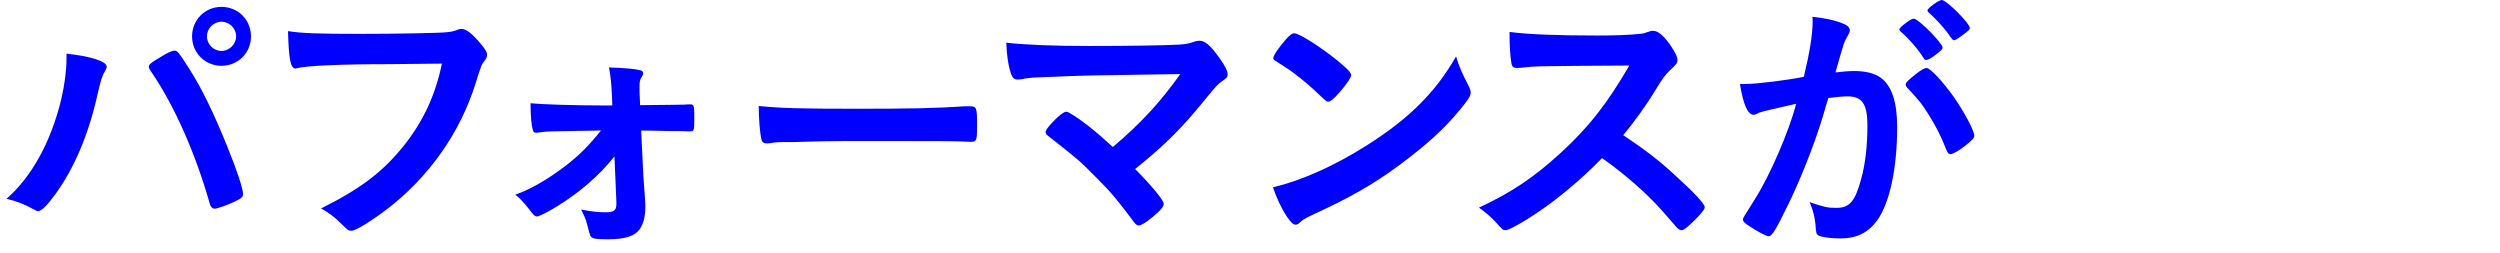
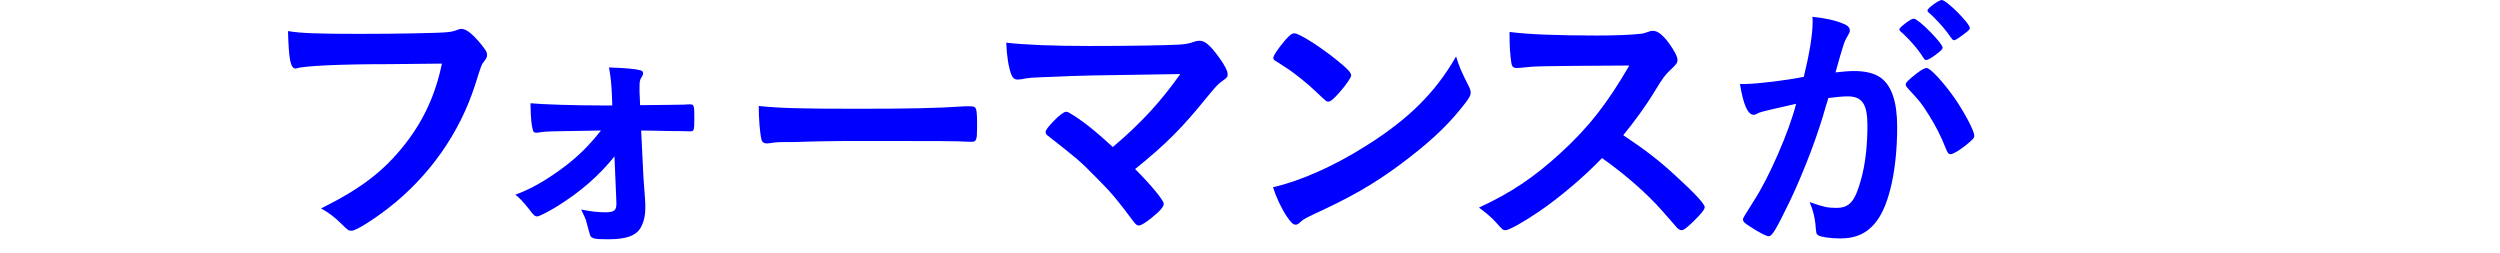
<svg xmlns="http://www.w3.org/2000/svg" width="227" height="23" viewBox="0 0 227 23" fill="none">
-   <path d="M20.115 0.625C21.615 0.625 22.79 1.8 22.79 3.3C22.79 4.8 21.615 5.975 20.115 5.975C18.615 5.975 17.44 4.8 17.44 3.3C17.44 1.8 18.615 0.625 20.115 0.625ZM20.115 1.975C19.39 1.975 18.79 2.575 18.79 3.3C18.79 4.025 19.39 4.625 20.115 4.625C20.815 4.625 21.44 4.025 21.44 3.3C21.44 2.575 20.84 1.975 20.115 1.975ZM6.04 4.875C8.215 5.1 9.69 5.575 9.69 6.05C9.69 6.15 9.64 6.275 9.515 6.5C9.24 6.95 9.14 7.325 8.815 8.75C8.015 12.275 6.715 15.325 5.015 17.65C4.29 18.65 3.765 19.175 3.465 19.175C3.365 19.175 3.265 19.125 3.09 19.025C2.265 18.575 1.565 18.275 0.59 18.05C2.89 16.05 4.64 12.85 5.565 9C5.865 7.675 6.04 6.425 6.04 5.3C6.04 5.25 6.04 5.075 6.04 4.875ZM19.49 18.95C19.29 18.95 19.14 18.8 19.065 18.55C17.765 13.975 15.89 9.725 13.84 6.675C13.54 6.25 13.515 6.175 13.515 6.05C13.515 5.85 13.74 5.675 14.465 5.25C15.215 4.775 15.615 4.6 15.84 4.6C16.115 4.6 16.19 4.7 17.14 6.175C18.265 7.925 19.365 10.15 20.665 13.375C21.54 15.525 22.065 17.15 22.065 17.6C22.065 17.9 21.94 18 21.315 18.3C20.715 18.6 19.715 18.95 19.49 18.95Z" fill="#0000FF" />
  <path d="M40.125 5.775C38.175 5.8 38.175 5.8 35.35 5.825C30.875 5.825 27.725 5.975 26.925 6.2C26.9 6.225 26.875 6.225 26.85 6.225C26.375 6.225 26.225 5.4 26.15 2.825C27.375 3.025 28.975 3.075 32.675 3.075C36.025 3.075 39.95 3 40.575 2.925C41.025 2.875 41.175 2.85 41.625 2.675C41.75 2.625 41.8 2.625 41.9 2.625C42.325 2.625 42.85 3.025 43.65 3.975C44.125 4.575 44.225 4.725 44.225 5C44.225 5.175 44.15 5.325 43.975 5.55C43.725 5.85 43.7 5.925 43.15 7.675C41.75 12.075 38.975 16.025 35.225 18.925C33.725 20.075 32.3 20.95 31.925 20.95C31.65 20.95 31.6 20.925 31.025 20.35C30.35 19.675 29.825 19.3 29.15 18.925C32.825 17.1 34.825 15.55 36.75 13.125C38.475 10.925 39.55 8.575 40.125 5.775Z" fill="#0000FF" />
-   <path d="M55.969 18.375L55.794 14.2C54.395 15.95 52.645 17.475 50.52 18.775C49.794 19.225 48.944 19.65 48.794 19.65C48.569 19.65 48.469 19.575 48.044 19C47.444 18.25 47.245 18.05 46.794 17.675C48.219 17.175 49.794 16.25 51.395 15.025C52.645 14.05 53.469 13.225 54.569 11.85C49.669 11.925 49.669 11.925 49.145 12C48.919 12.025 48.919 12.025 48.77 12.05C48.745 12.05 48.694 12.05 48.669 12.05C48.52 12.05 48.419 11.975 48.395 11.85C48.245 11.325 48.194 10.75 48.169 9.375C49.169 9.475 52.069 9.575 54.669 9.575C54.895 9.575 55.395 9.575 55.594 9.575L55.569 8.775C55.52 7.6 55.444 6.9 55.294 6.125C56.794 6.175 57.62 6.25 58.12 6.375C58.319 6.425 58.395 6.5 58.395 6.65C58.395 6.775 58.37 6.825 58.245 7.025C58.094 7.25 58.069 7.425 58.069 7.975C58.069 8.25 58.069 8.6 58.094 8.875L58.12 9.55C61.37 9.525 61.844 9.5 62.12 9.5C62.37 9.475 62.52 9.475 62.669 9.475C63.02 9.475 63.044 9.6 63.044 10.7C63.044 11.875 63.02 11.925 62.645 11.925C62.62 11.925 62.569 11.925 62.52 11.925C62.495 11.925 61.77 11.9 61.694 11.9C60.969 11.9 60.319 11.9 59.819 11.875C58.62 11.85 58.62 11.85 58.219 11.85L58.419 16.025C58.444 16.325 58.444 16.4 58.569 18.075C58.594 18.425 58.594 18.6 58.594 18.875C58.594 19.675 58.419 20.3 58.094 20.8C57.669 21.425 56.794 21.725 55.245 21.725C53.995 21.725 53.77 21.675 53.594 21.4C53.569 21.325 53.444 20.9 53.219 20.05C53.194 19.925 53.094 19.7 52.77 19.025C53.669 19.2 54.294 19.275 54.944 19.275C55.745 19.275 55.969 19.125 55.969 18.5C55.969 18.45 55.969 18.425 55.969 18.375Z" fill="#0000FF" />
+   <path d="M55.969 18.375L55.794 14.2C54.395 15.95 52.645 17.475 50.52 18.775C49.794 19.225 48.944 19.65 48.794 19.65C48.569 19.65 48.469 19.575 48.044 19C47.444 18.25 47.245 18.05 46.794 17.675C48.219 17.175 49.794 16.25 51.395 15.025C52.645 14.05 53.469 13.225 54.569 11.85C49.669 11.925 49.669 11.925 49.145 12C48.919 12.025 48.919 12.025 48.77 12.05C48.745 12.05 48.694 12.05 48.669 12.05C48.52 12.05 48.419 11.975 48.395 11.85C48.245 11.325 48.194 10.75 48.169 9.375C49.169 9.475 52.069 9.575 54.669 9.575C54.895 9.575 55.395 9.575 55.594 9.575L55.569 8.775C55.52 7.6 55.444 6.9 55.294 6.125C56.794 6.175 57.62 6.25 58.12 6.375C58.319 6.425 58.395 6.5 58.395 6.65C58.395 6.775 58.37 6.825 58.245 7.025C58.094 7.25 58.069 7.425 58.069 7.975C58.069 8.25 58.069 8.6 58.094 8.875L58.12 9.55C61.37 9.525 61.844 9.5 62.12 9.5C62.37 9.475 62.52 9.475 62.669 9.475C63.02 9.475 63.044 9.6 63.044 10.7C63.044 11.875 63.02 11.925 62.645 11.925C62.495 11.925 61.77 11.9 61.694 11.9C60.969 11.9 60.319 11.9 59.819 11.875C58.62 11.85 58.62 11.85 58.219 11.85L58.419 16.025C58.444 16.325 58.444 16.4 58.569 18.075C58.594 18.425 58.594 18.6 58.594 18.875C58.594 19.675 58.419 20.3 58.094 20.8C57.669 21.425 56.794 21.725 55.245 21.725C53.995 21.725 53.77 21.675 53.594 21.4C53.569 21.325 53.444 20.9 53.219 20.05C53.194 19.925 53.094 19.7 52.77 19.025C53.669 19.2 54.294 19.275 54.944 19.275C55.745 19.275 55.969 19.125 55.969 18.5C55.969 18.45 55.969 18.425 55.969 18.375Z" fill="#0000FF" />
  <path d="M68.893 9.625C70.918 9.825 72.693 9.875 77.918 9.875C82.493 9.875 85.118 9.825 87.643 9.65C87.718 9.65 87.868 9.65 87.968 9.65C88.718 9.65 88.718 9.675 88.718 11.675C88.718 12.7 88.643 12.875 88.218 12.875C88.218 12.875 88.143 12.875 88.118 12.875C86.468 12.8 85.543 12.8 78.318 12.8C75.668 12.8 74.343 12.825 72.043 12.9C71.868 12.9 71.668 12.9 71.318 12.9C70.518 12.9 70.393 12.925 69.918 13C69.793 13 69.693 13.025 69.643 13.025C69.368 13.025 69.193 12.9 69.143 12.675C68.993 12.05 68.893 10.775 68.893 9.625Z" fill="#0000FF" />
  <path d="M101.044 13.35C103.619 11.175 105.419 9.2 107.169 6.725C98.469 6.85 98.469 6.85 95.569 6.975C93.494 7.05 93.494 7.05 92.719 7.2C92.594 7.2 92.469 7.225 92.419 7.225C92.119 7.225 91.944 7.075 91.819 6.75C91.569 6.05 91.419 5.125 91.369 3.875C93.094 4.075 95.719 4.175 98.894 4.175C102.444 4.175 105.694 4.125 107.094 4.05C107.719 4 107.969 3.95 108.394 3.8C108.619 3.725 108.744 3.7 108.919 3.7C109.419 3.7 109.919 4.125 110.769 5.325C111.244 6 111.469 6.45 111.469 6.725C111.469 7 111.419 7.05 110.994 7.35C110.619 7.6 110.419 7.825 109.594 8.825C107.344 11.6 105.944 13.025 103.069 15.35C104.569 16.85 105.669 18.2 105.669 18.5C105.669 18.775 105.344 19.15 104.569 19.775C104.019 20.225 103.594 20.475 103.419 20.475C103.269 20.475 103.144 20.4 102.969 20.175C101.419 18.1 100.919 17.5 99.594 16.175C97.994 14.55 97.919 14.5 95.119 12.3C94.994 12.225 94.944 12.1 94.944 11.975C94.944 11.775 95.369 11.275 96.044 10.625C96.444 10.3 96.644 10.15 96.794 10.15C96.894 10.15 96.994 10.175 97.144 10.275C98.194 10.875 99.594 12 101.044 13.35Z" fill="#0000FF" />
  <path d="M132.213 5.125C132.488 6.05 132.713 6.55 133.363 7.825C133.488 8.075 133.538 8.25 133.538 8.4C133.538 8.65 133.438 8.825 133.113 9.275C131.738 11.075 130.263 12.525 128.038 14.25C125.538 16.2 123.413 17.5 120.413 18.925C118.488 19.825 118.388 19.875 118.088 20.15C117.888 20.35 117.788 20.4 117.638 20.4C117.413 20.4 117.213 20.2 116.838 19.65C116.338 18.9 115.863 17.875 115.588 17C118.113 16.425 121.138 15.075 124.063 13.225C127.913 10.8 130.338 8.4 132.213 5.125ZM115.613 5.275C115.613 5.05 116.088 4.35 116.713 3.625C117.138 3.15 117.313 3.025 117.538 3.025C118.013 3.05 119.888 4.25 121.438 5.5C122.388 6.275 122.688 6.6 122.688 6.85C122.688 7.025 122.238 7.7 121.638 8.375C121.088 9 120.813 9.225 120.613 9.225C120.438 9.225 120.438 9.225 119.413 8.25C118.763 7.625 117.463 6.575 116.813 6.175C115.938 5.6 115.938 5.6 115.763 5.5C115.663 5.425 115.613 5.35 115.613 5.275Z" fill="#0000FF" />
  <path d="M147.39 12.275C149.34 13.575 150.665 14.575 152.215 16.025C153.815 17.475 154.79 18.525 154.79 18.8C154.79 19.025 154.465 19.425 153.69 20.175C153.115 20.725 152.865 20.9 152.69 20.9C152.59 20.9 152.465 20.85 152.315 20.725C152.04 20.4 152.04 20.4 150.89 19.1C149.515 17.55 147.64 15.9 145.465 14.35C143.815 16.075 141.59 17.95 139.79 19.175C138.365 20.15 137.015 20.9 136.715 20.9C136.465 20.9 136.44 20.875 135.84 20.2C135.49 19.8 134.915 19.3 134.29 18.85C137.165 17.525 139.29 16.1 141.665 13.925C144.24 11.575 145.94 9.4 147.94 5.95C139.49 6 139.49 6 138.115 6.15C137.815 6.175 137.765 6.175 137.715 6.175C137.44 6.175 137.29 6.05 137.24 5.775C137.115 4.975 137.065 4.225 137.065 2.9C138.765 3.125 141.415 3.225 145.04 3.225C146.515 3.225 148.065 3.175 148.89 3.075C149.215 3.05 149.265 3.025 149.79 2.85C149.89 2.8 149.94 2.8 150.09 2.8C150.515 2.8 150.965 3.15 151.565 3.95C152.04 4.625 152.315 5.15 152.315 5.425C152.315 5.725 152.24 5.825 151.59 6.425C151.19 6.825 151.015 7.025 150.24 8.3C149.49 9.55 148.34 11.125 147.39 12.275Z" fill="#0000FF" />
  <path d="M176.388 4.325C176.388 4.475 176.188 4.65 175.688 5.025C175.288 5.325 175.013 5.45 174.888 5.45C174.813 5.45 174.738 5.4 174.663 5.275C174.138 4.425 173.263 3.45 172.538 2.825C172.488 2.775 172.463 2.725 172.463 2.675C172.463 2.575 172.638 2.4 173.063 2.075C173.488 1.775 173.613 1.7 173.788 1.7C174.188 1.7 176.388 3.925 176.388 4.325ZM173.188 7.975C173.088 7.85 173.038 7.775 173.038 7.675C173.038 7.5 173.263 7.275 173.988 6.7C174.488 6.325 174.738 6.175 174.938 6.175C175.263 6.175 176.388 7.375 177.438 8.85C178.313 10.1 179.263 11.875 179.263 12.3C179.263 12.55 179.188 12.625 178.388 13.275C177.888 13.675 177.313 14 177.113 14C176.938 14 176.863 13.925 176.688 13.5C176.213 12.3 175.788 11.475 175.113 10.4C174.438 9.325 174.388 9.275 173.188 7.975ZM175.013 0.95C175.013 0.75 176.038 0 176.313 0C176.738 0 178.863 2.125 178.863 2.55C178.863 2.675 178.713 2.825 178.213 3.175C177.763 3.525 177.538 3.65 177.438 3.65C177.313 3.65 177.313 3.65 176.813 2.95C176.388 2.375 175.588 1.525 175.138 1.15C175.063 1.075 175.013 1.025 175.013 0.95ZM163.088 9.425C161.238 9.85 160.213 10.075 159.988 10.15C159.788 10.2 159.688 10.25 159.538 10.325C159.413 10.4 159.338 10.425 159.238 10.425C158.688 10.425 158.288 9.475 157.988 7.625C158.188 7.625 158.363 7.625 158.463 7.625C159.513 7.625 162.188 7.3 163.788 6.975C164.313 4.8 164.588 3.125 164.588 1.95C164.588 1.85 164.588 1.7 164.563 1.525C165.638 1.625 166.663 1.85 167.363 2.15C167.763 2.3 167.963 2.5 167.963 2.75C167.963 2.875 167.938 2.975 167.813 3.175C167.438 3.825 167.438 3.825 166.663 6.575C167.263 6.5 167.938 6.45 168.363 6.45C169.388 6.45 170.188 6.65 170.763 7.05C171.763 7.775 172.263 9.25 172.263 11.525C172.263 15.25 171.588 18.45 170.438 20.025C169.638 21.125 168.588 21.65 167.113 21.65C166.213 21.65 165.363 21.525 165.113 21.375C164.913 21.25 164.913 21.25 164.838 20.325C164.763 19.65 164.613 19.05 164.313 18.35C165.613 18.8 165.938 18.875 166.738 18.875C167.938 18.875 168.438 18.3 168.988 16.275C169.363 14.95 169.563 13.25 169.563 11.4C169.563 9.45 169.088 8.75 167.763 8.75C167.313 8.75 166.588 8.825 166.013 8.9C165.938 9.2 165.913 9.225 165.813 9.55C165.113 12.125 163.838 15.475 162.563 18.175C161.238 20.9 160.913 21.45 160.588 21.45C160.388 21.45 159.713 21.1 158.988 20.625C158.413 20.275 158.263 20.125 158.263 19.925C158.263 19.8 158.263 19.8 159.288 18.175C160.663 16.05 162.463 11.9 163.088 9.425Z" fill="#0000FF" />
</svg>